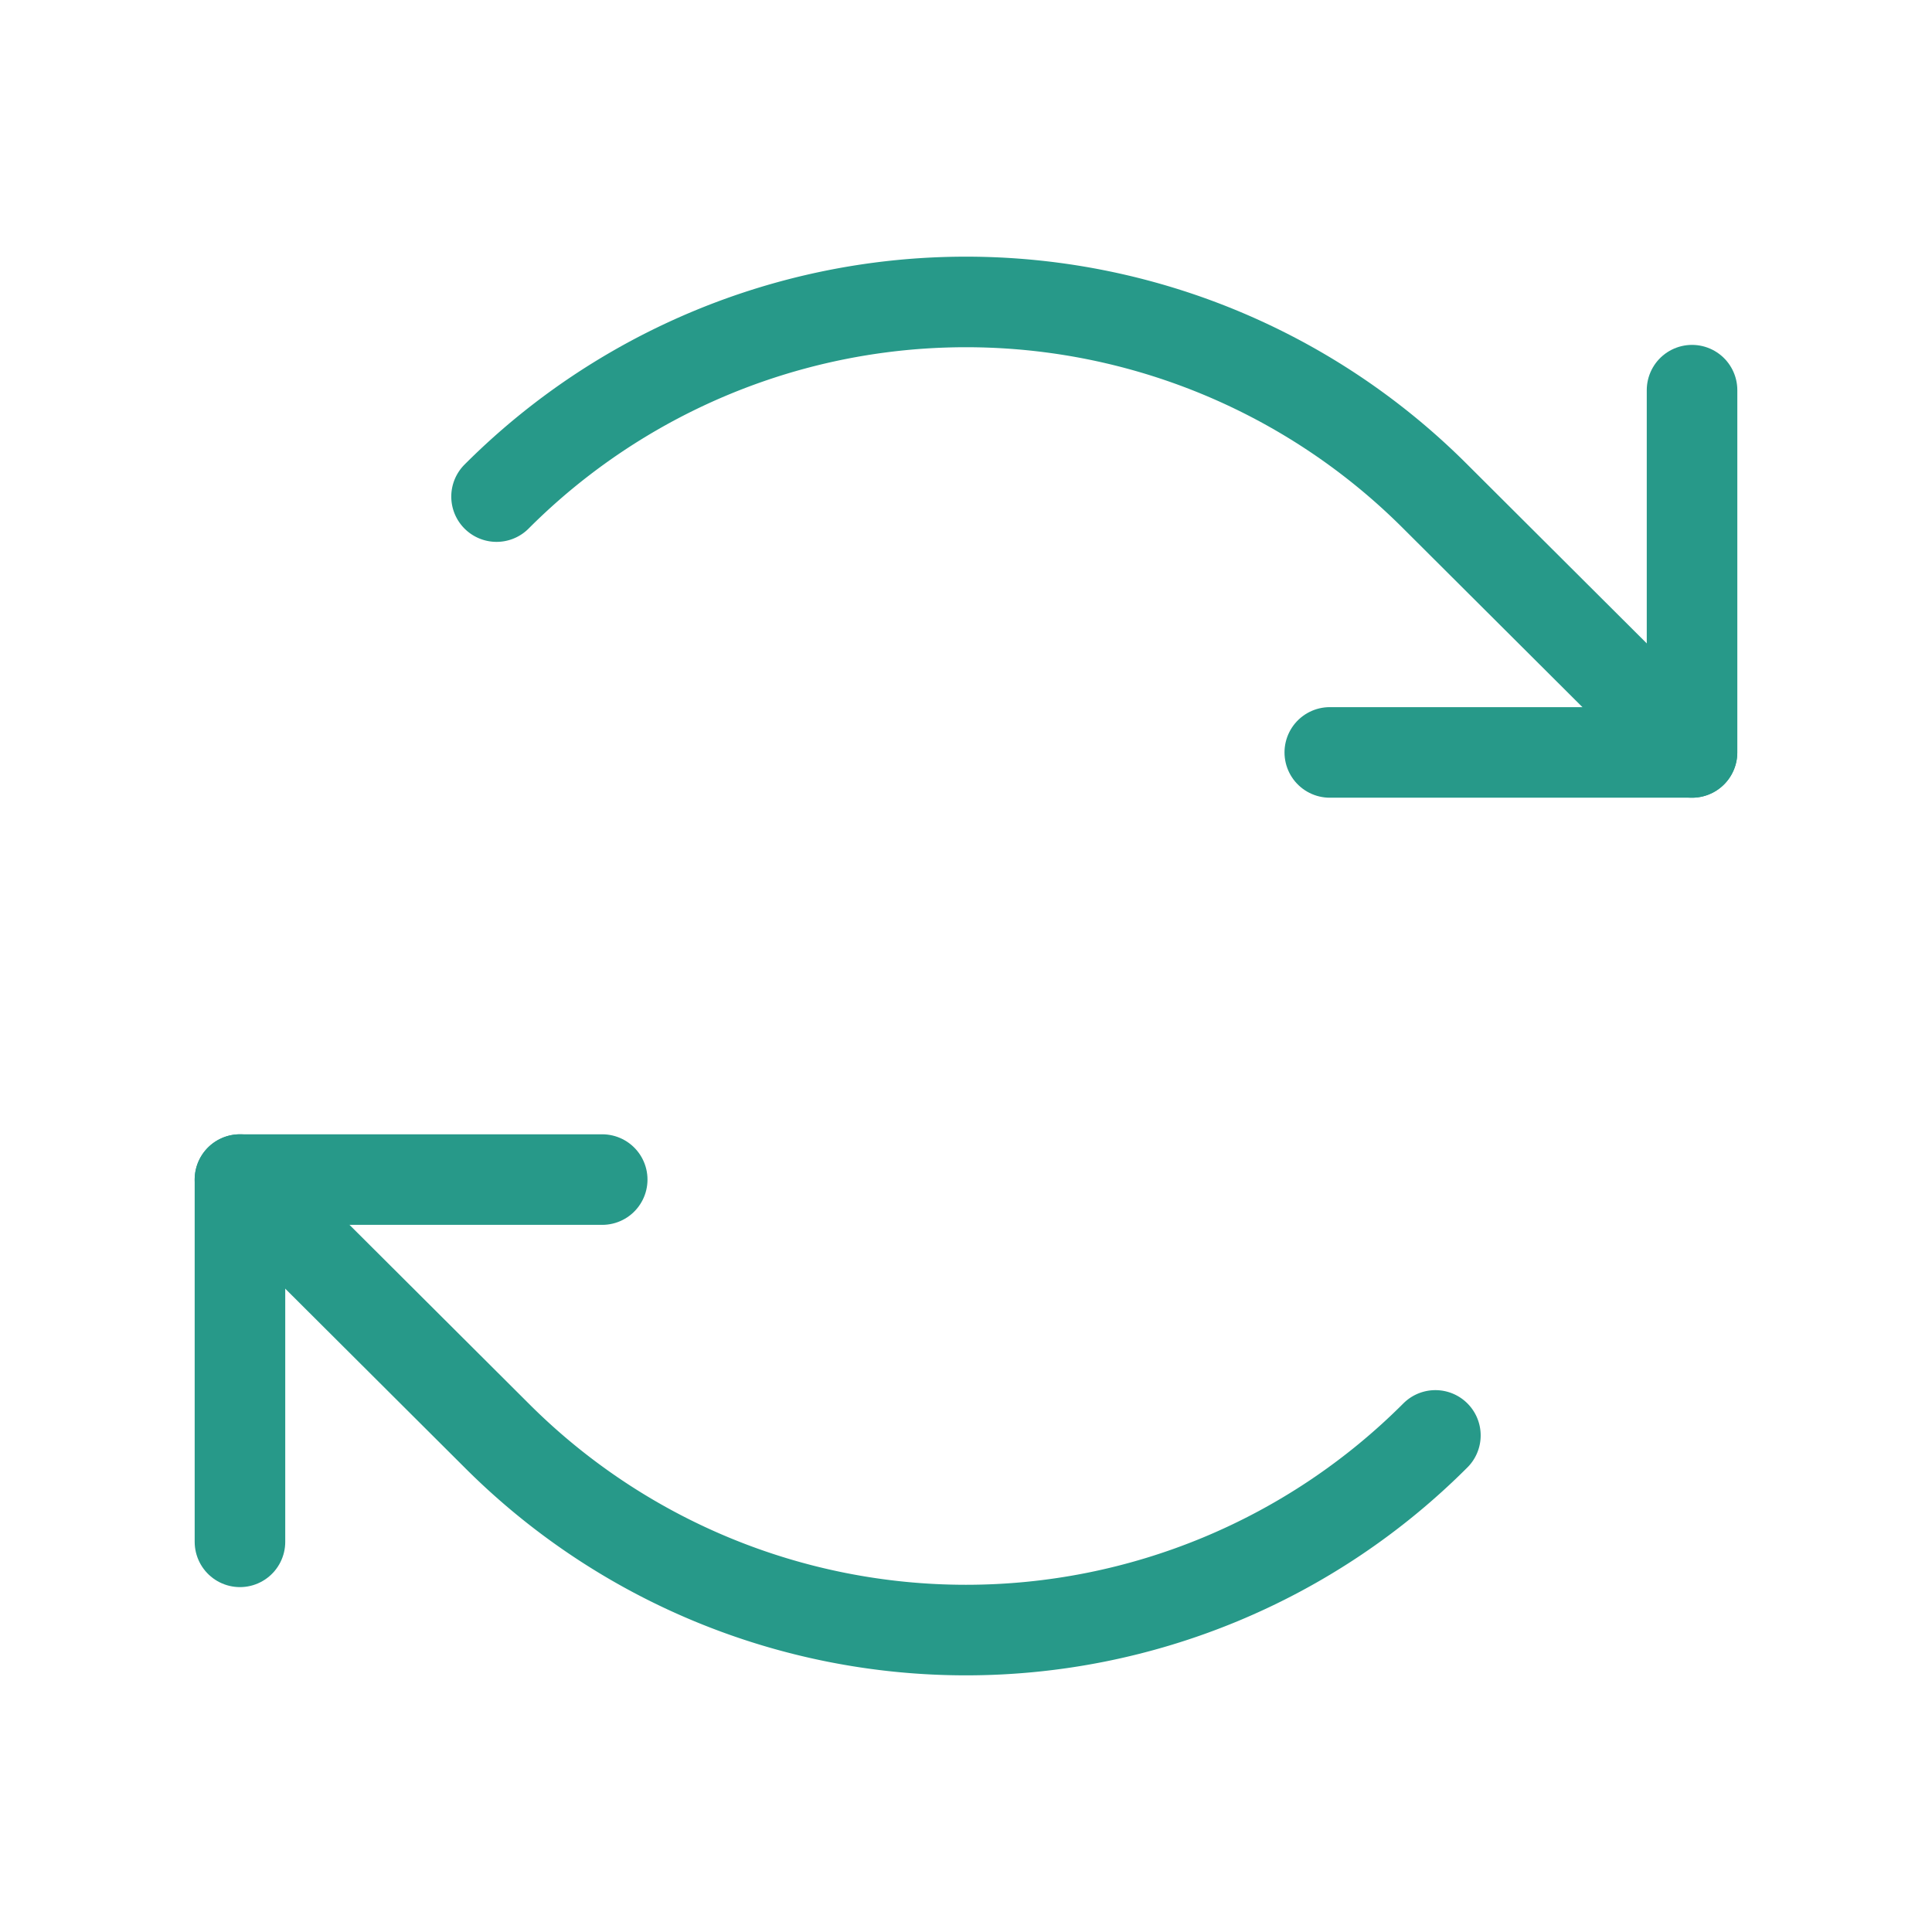
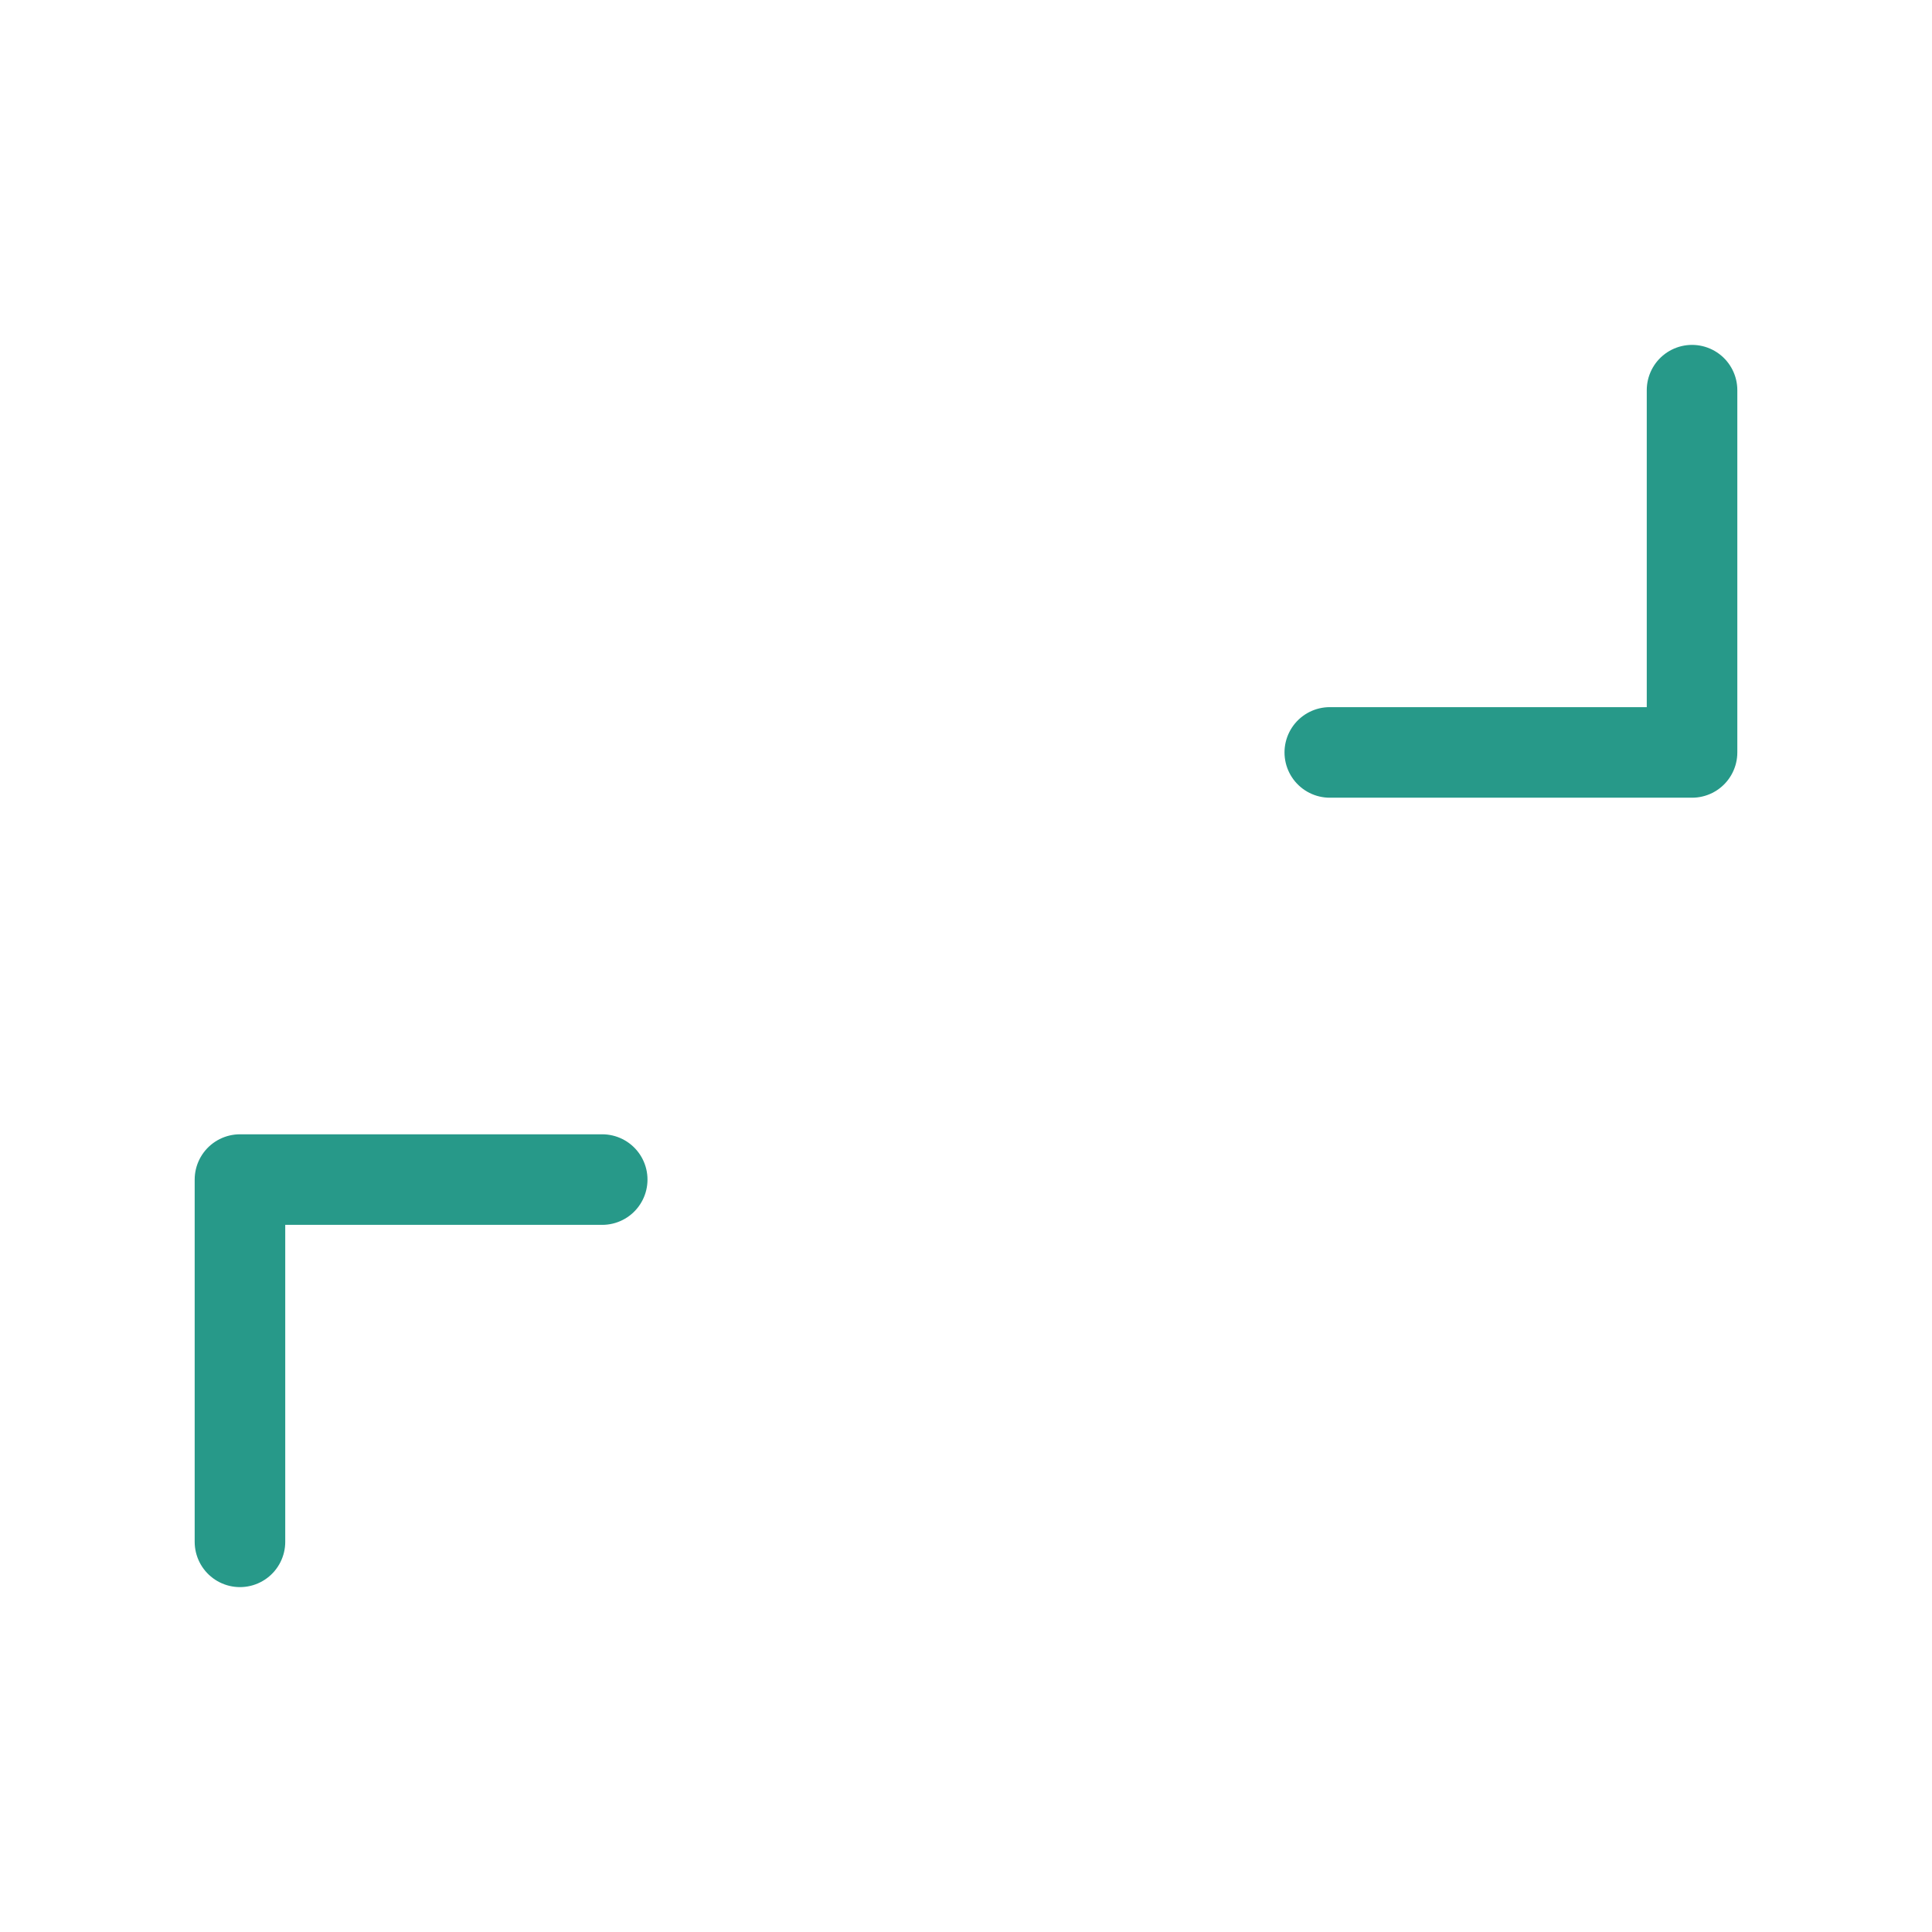
<svg xmlns="http://www.w3.org/2000/svg" width="64" height="64" viewBox="0 0 64 64">
  <g id="ArrowsClockwise" transform="translate(-754 -3469)">
-     <path id="Vector" d="M0,0H64V64H0Z" transform="translate(754 3469)" fill="none" />
    <path id="Vector-2" data-name="Vector" d="M12,0V12H0" transform="translate(798.051 3481.925)" fill="none" stroke="#279989" stroke-linecap="round" stroke-linejoin="round" stroke-width="3" />
-     <path id="Vector-3" data-name="Vector" d="M0,6.448a21.975,21.975,0,0,1,31.1,0l8.5,8.475" transform="translate(770.449 3479.002)" fill="none" stroke="#279989" stroke-linecap="round" stroke-linejoin="round" stroke-width="3" />
    <path id="Vector-4" data-name="Vector" d="M0,12V0H12" transform="translate(761.949 3508.075)" fill="none" stroke="#279989" stroke-linecap="round" stroke-linejoin="round" stroke-width="3" />
-     <path id="Vector-5" data-name="Vector" d="M39.6,8.475a21.975,21.975,0,0,1-7.133,4.772,21.975,21.975,0,0,1-8.417,1.676,21.975,21.975,0,0,1-8.417-1.676A21.975,21.975,0,0,1,8.5,8.475L0,0" transform="translate(761.949 3508.075)" fill="none" stroke="#279989" stroke-linecap="round" stroke-linejoin="round" stroke-width="3" />
  </g>
</svg>